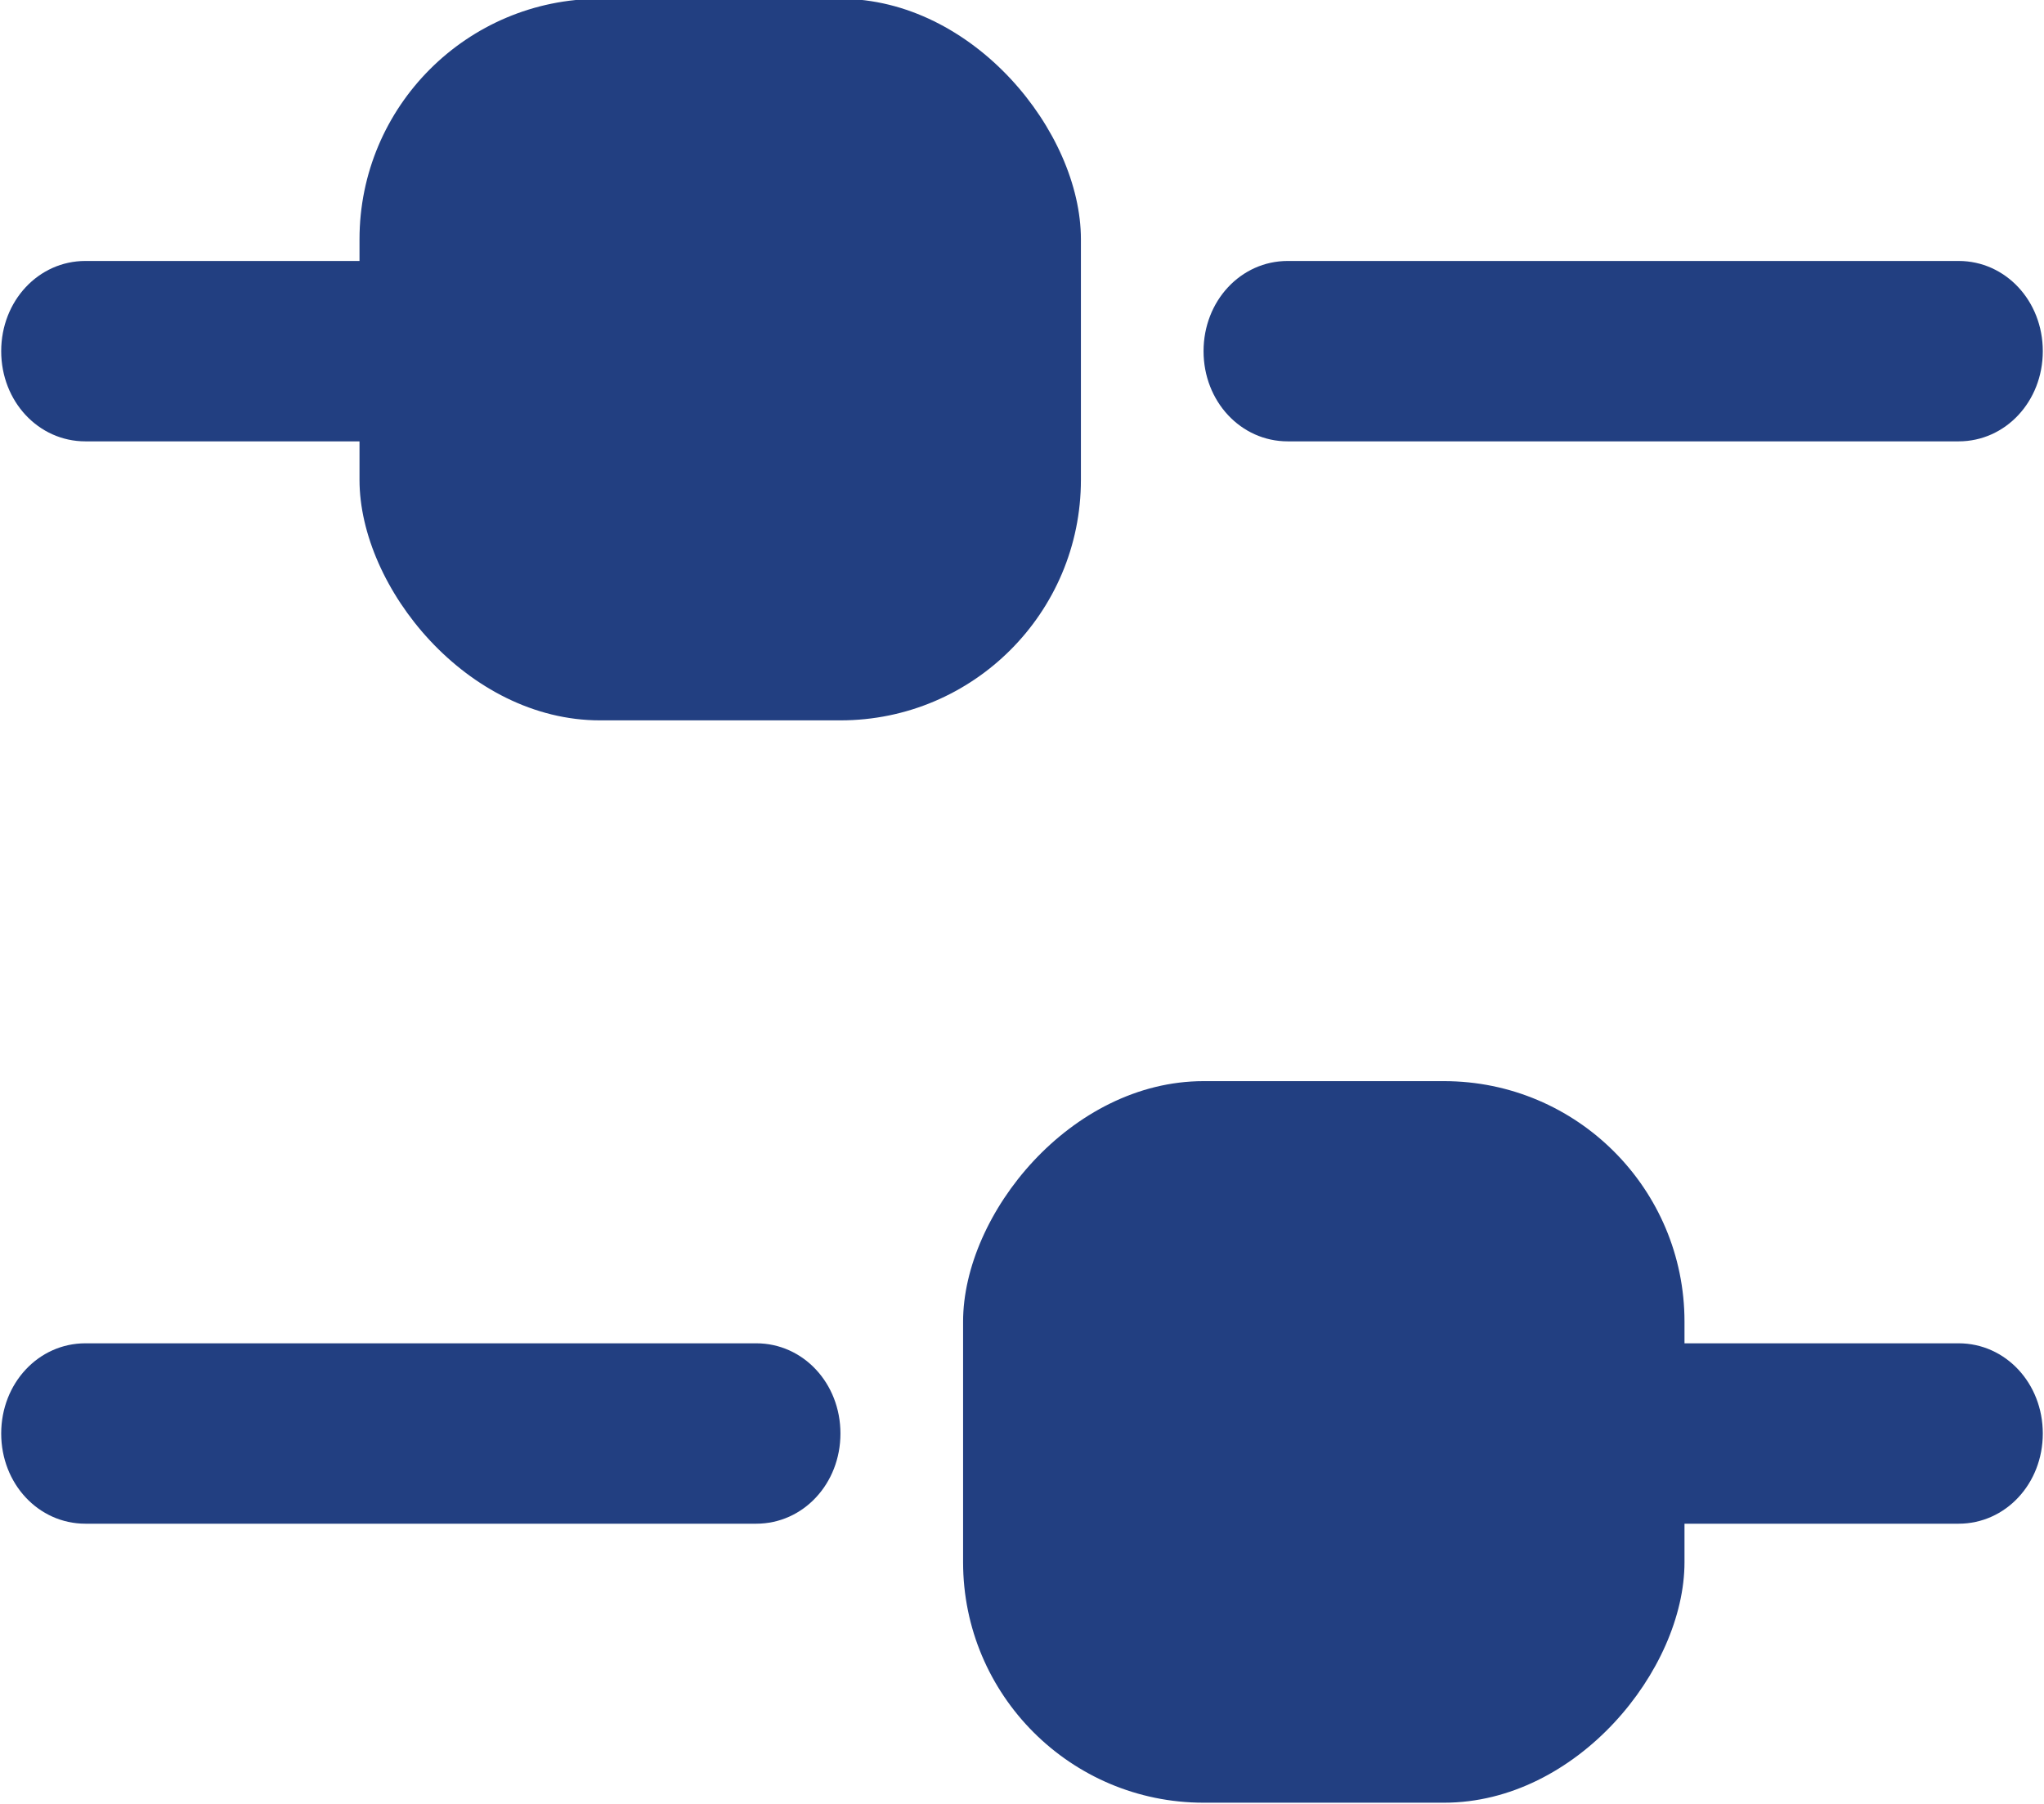
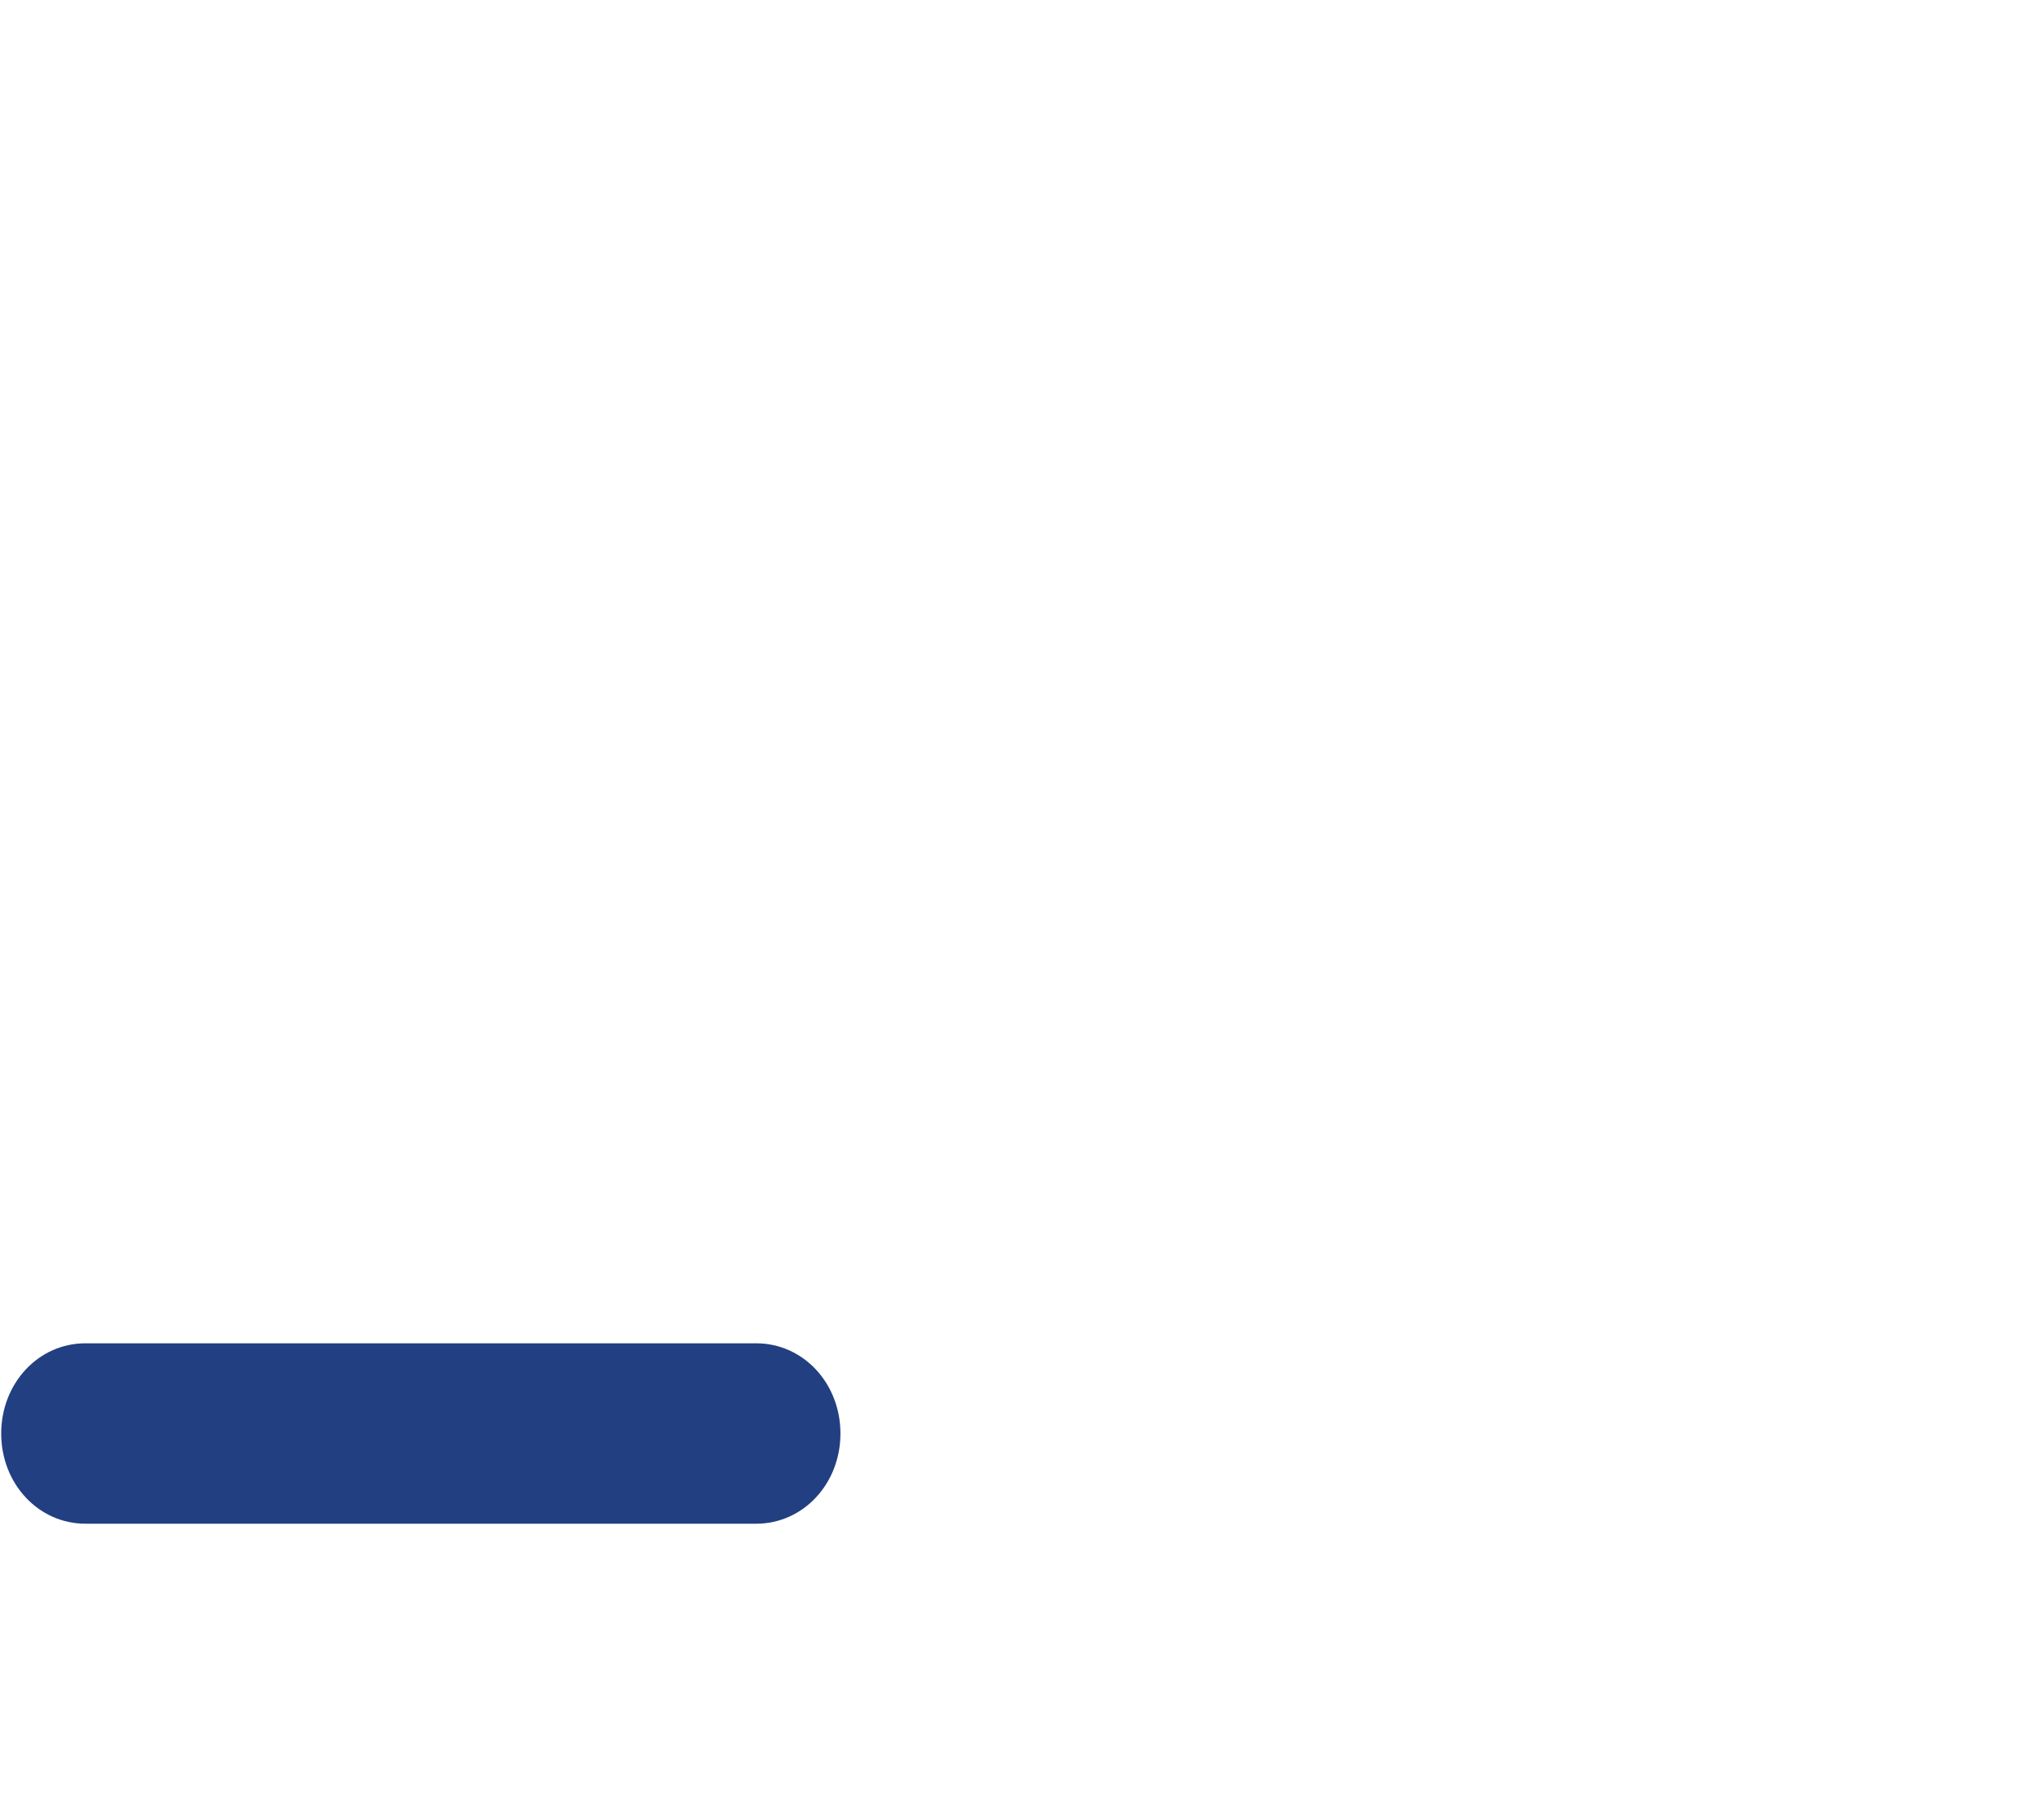
<svg xmlns="http://www.w3.org/2000/svg" width="17" height="15" viewBox="0 0 17 15" fill="none">
-   <path d="M16.29 3.67L10.71 3.67C10.32 3.67 10.01 3.338 10.01 2.92C10.01 2.502 10.32 2.17 10.71 2.17L16.29 2.17C16.68 2.17 16.99 2.502 16.99 2.92C16.99 3.338 16.68 3.67 16.29 3.67Z" fill="#223F81" />
-   <path d="M6.29 3.67L0.71 3.67C0.32 3.67 0.01 3.338 0.01 2.92C0.01 2.502 0.32 2.17 0.71 2.17L6.29 2.17C6.68 2.17 6.99 2.502 6.99 2.92C6.99 3.338 6.68 3.67 6.29 3.67Z" fill="#223F81" />
-   <rect x="2.99" y="-0.01" width="6" height="6" rx="2" fill="#223F81" />
  <path d="M0.71 12.67L6.29 12.67C6.68 12.67 6.99 12.338 6.99 11.92C6.99 11.502 6.68 11.17 6.29 11.17L0.71 11.17C0.32 11.17 0.01 11.502 0.01 11.92C0.01 12.338 0.32 12.67 0.71 12.67Z" fill="#223F81" />
-   <path d="M10.71 12.67L16.29 12.67C16.68 12.67 16.99 12.338 16.99 11.92C16.99 11.502 16.68 11.17 16.29 11.17L10.71 11.17C10.32 11.17 10.01 11.502 10.01 11.92C10.01 12.338 10.32 12.67 10.71 12.67Z" fill="#223F81" />
-   <rect width="6" height="6" rx="2" transform="matrix(-1 -8.74228e-08 -8.74228e-08 1 14.01 8.99)" fill="#223F81" />
</svg>